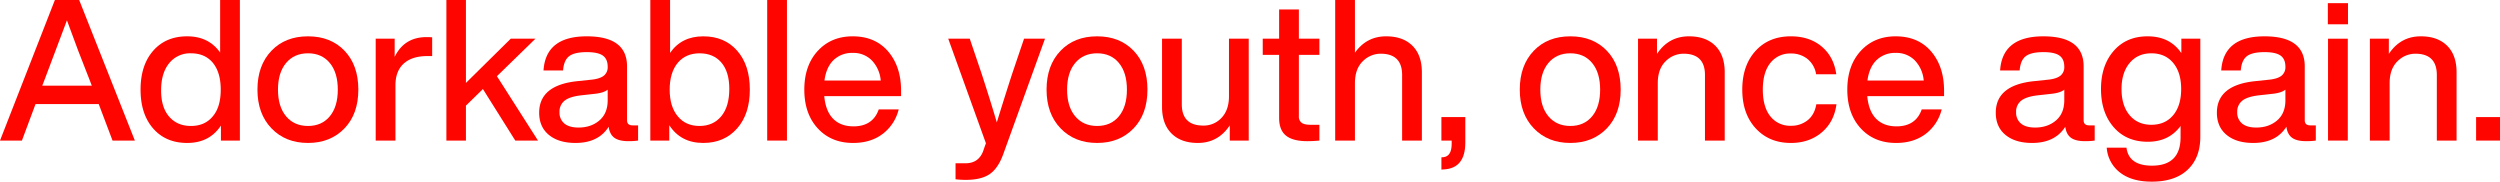
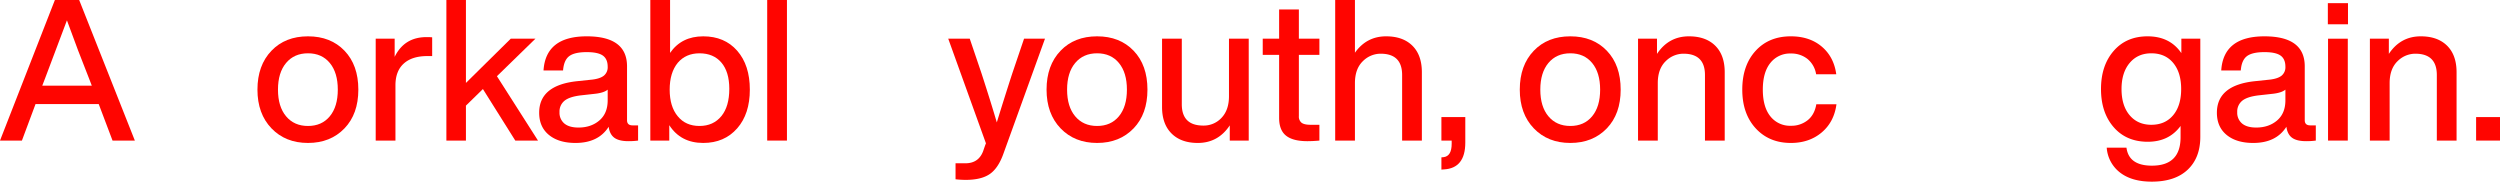
<svg xmlns="http://www.w3.org/2000/svg" id="レイヤー_1" data-name="レイヤー 1" viewBox="0 0 1595.516 115.926">
  <defs>
    <style>.cls-1{fill:#ff0500;}</style>
  </defs>
  <title>ticker_01</title>
  <path class="cls-1" d="M71.824,89.717,63.004,66.405H22.682L13.987,89.717H0L35.03,0h15.499L86.063,89.717ZM26.966,54.687H58.594l-1.891-4.915Q50.025,33.14,42.717,12.979,34.023,36.164,28.856,49.772Z" />
-   <path class="cls-1" d="M140.493,0h12.601V89.717H140.997V80.14Q133.689,91.229,119.449,91.229q-13.608,0-21.673-9.199-8.064-9.198-8.064-24.823,0-15.625,8.064-24.823,8.064-9.198,21.673-9.199,13.736,0,21.044,10.333ZM121.844,80.392q8.946,0,13.986-6.174,5.041-5.922,5.041-17.011,0-10.963-5.041-17.137-5.039-6.048-13.986-6.048a17,17,0,0,0-13.86,6.301q-5.167,6.3-5.167,17.389,0,10.837,5.167,16.759Q113.148,80.392,121.844,80.392Z" />
  <path class="cls-1" d="M196.562,91.229q-14.364,0-23.312-9.325-8.946-9.324-8.946-24.697,0-15.499,8.946-24.823,8.821-9.198,23.312-9.199,14.49,0,23.312,9.199,8.82,9.198,8.82,24.823,0,15.499-8.82,24.697Q210.926,91.229,196.562,91.229Zm13.924-17.011q5.104-6.174,5.104-17.011,0-10.837-5.104-17.011t-13.924-6.174q-8.82,0-13.986,6.174T177.408,57.207q0,10.836,5.167,17.011,5.165,6.174,13.986,6.174Q205.381,80.392,210.485,74.218Z" />
  <path class="cls-1" d="M275.815,23.815v11.971H272.665q-9.703,0-14.995,4.789-5.292,4.788-5.292,13.86V89.717H239.777V24.697H251.874V36.29q6.174-12.601,20.287-12.601A32.703,32.703,0,0,1,275.815,23.815Z" />
  <path class="cls-1" d="M328.861,89.717l-20.665-32.888L297.359,67.414V89.717H284.885V0h12.475V52.923l28.604-28.226h15.751l-24.571,23.941,26.209,41.078Z" />
  <path class="cls-1" d="M407.233,80.014V89.717a45.974,45.974,0,0,1-6.175.378q-6.048,0-9.01-2.205-2.96-2.205-3.591-6.993Q381.906,91.229,367.289,91.229q-10.711,0-16.948-5.104-6.237-5.103-6.237-14.176,0-17.641,24.445-20.161l9.576-1.008q5.041-.631,7.372-2.583a6.904,6.904,0,0,0,2.331-5.607q0-4.915-3.088-7.12-3.086-2.205-10.27-2.205-7.812,0-11.214,2.583-3.403,2.583-3.906,9.136H346.876q1.386-21.799,27.595-21.799,25.707,0,25.706,19.153V76.738q0,3.276,3.528,3.276Zm-24.698-3.15q5.292-4.537,5.293-12.853V57.207q-2.395,2.016-8.064,2.646l-9.073,1.008q-7.308.882-10.458,3.465a8.845,8.845,0,0,0-3.15,7.246,8.928,8.928,0,0,0,3.087,7.246q3.088,2.583,9.01,2.583Q377.243,81.4,382.535,76.864Z" />
  <path class="cls-1" d="M470.483,32.384q8.065,9.198,8.064,24.823,0,15.499-8.064,24.697-8.19,9.324-21.673,9.325-14.364,0-21.673-11.341V89.717H415.041V0H427.642V33.77q7.308-10.584,21.169-10.584Q462.419,23.185,470.483,32.384ZM446.417,80.392q8.82,0,13.986-6.3,5.041-6.174,5.04-17.389,0-10.837-5.04-16.759-5.041-5.922-13.986-5.922-8.695,0-13.861,6.048-5.166,6.3-5.166,17.137,0,10.836,5.166,17.011Q437.596,80.392,446.417,80.392Z" />
  <path class="cls-1" d="M489.633,89.717V0H502.233V89.717Z" />
-   <path class="cls-1" d="M575.062,61.365H526.046q.882,9.576,5.671,14.428,4.787,4.852,12.979,4.852,12.349,0,16.129-10.837h12.727a27.946,27.946,0,0,1-10.27,15.688q-7.623,5.733-18.838,5.733-13.988,0-22.556-9.325-8.568-9.324-8.568-24.697,0-15.373,8.568-24.697,8.569-9.324,22.304-9.325,14.364,0,22.681,9.703,8.191,9.702,8.19,24.823ZM532.031,38.306q-4.726,4.537-5.859,13.105H562.084a21.038,21.038,0,0,0-5.607-12.79,16.386,16.386,0,0,0-12.285-4.852A16.836,16.836,0,0,0,532.031,38.306Z" />
  <path class="cls-1" d="M653.558,24.697h13.356l-26.461,73.21q-3.277,9.324-8.694,13.105-5.418,3.78-15.373,3.78a55.008,55.008,0,0,1-6.553-.378V104.208h6.301q8.442,0,11.341-7.812.252-.756.818-2.394.567-1.638.945-2.52L605.171,24.697h13.735l7.56,22.303Q632.514,65.649,636.169,78.124q4.915-16.003,9.828-31.124Z" />
  <path class="cls-1" d="M700.176,91.229q-14.364,0-23.312-9.325-8.946-9.324-8.946-24.697,0-15.499,8.946-24.823,8.821-9.198,23.312-9.199,14.49,0,23.312,9.199,8.82,9.198,8.82,24.823,0,15.499-8.82,24.697Q714.54,91.229,700.176,91.229Zm13.924-17.011q5.104-6.174,5.104-17.011,0-10.837-5.104-17.011t-13.924-6.174q-8.82,0-13.986,6.174t-5.167,17.011q0,10.836,5.167,17.011,5.165,6.174,13.986,6.174Q708.996,80.392,714.1,74.218Z" />
  <path class="cls-1" d="M784.344,24.697h12.601V89.717H784.848V80.014Q777.414,91.229,764.435,91.229q-10.709,0-16.759-6.048-6.048-6.048-6.048-16.885V24.697h12.601v41.834q0,13.609,13.734,13.609a15.437,15.437,0,0,0,11.656-4.977q4.724-4.978,4.725-13.798Z" />
  <path class="cls-1" d="M842.05,35.03H828.945v39.062a5.016,5.016,0,0,0,1.701,4.221q1.701,1.323,5.733,1.323h5.67V89.717q-4.157.378-7.686.378-9.199,0-13.609-3.528-4.411-3.528-4.41-11.34V35.03h-10.459V24.697h10.459V6.048h12.601V24.697H842.05Z" />
  <path class="cls-1" d="M901.396,29.17q6.048,5.985,6.048,16.948V89.717H894.844V47.882q0-13.608-13.734-13.609A16.06,16.06,0,0,0,869.769,39.062q-5.041,4.914-5.04,13.987v36.668H852.128V0h12.601V33.644q7.434-10.458,19.909-10.458Q895.349,23.185,901.396,29.17Z" />
  <path class="cls-1" d="M919.914,74.722h15.247V90.977q0,16.381-13.608,17.137l-1.639.126v-7.812l1.387-.126q5.167-.63,5.166-8.568V89.717h-6.553Z" />
  <path class="cls-1" d="M1002.191,91.229q-14.364,0-23.312-9.325-8.946-9.324-8.946-24.697,0-15.499,8.946-24.823,8.821-9.198,23.312-9.199,14.49,0,23.312,9.199,8.82,9.198,8.82,24.823,0,15.499-8.82,24.697Q1016.556,91.229,1002.191,91.229Zm13.924-17.011q5.104-6.174,5.104-17.011,0-10.837-5.104-17.011t-13.924-6.174q-8.82,0-13.986,6.174t-5.167,17.011q0,10.836,5.167,17.011,5.165,6.174,13.986,6.174Q1011.011,80.392,1016.115,74.218Z" />
  <path class="cls-1" d="M1094.676,29.17q6.048,5.985,6.048,16.948V89.717h-12.601V47.882q0-13.608-13.734-13.609a16.06,16.06,0,0,0-11.341,4.789q-5.041,4.914-5.04,13.987v36.668h-12.601V24.697h12.097V34.4q7.434-11.215,20.413-11.215Q1088.628,23.185,1094.676,29.17Z" />
  <path class="cls-1" d="M1120.502,81.904q-8.568-9.324-8.568-24.697,0-15.499,8.568-24.823,8.443-9.198,22.43-9.199,11.971,0,19.72,6.552t9.262,17.641h-12.853a15.807,15.807,0,0,0-5.607-9.829,16.553,16.553,0,0,0-10.521-3.402,15.917,15.917,0,0,0-13.042,5.985q-4.852,5.985-4.852,17.074t4.852,17.074a15.917,15.917,0,0,0,13.042,5.985,16.603,16.603,0,0,0,10.71-3.528q4.411-3.529,5.545-10.207h12.853q-1.512,11.341-9.45,18.019-7.939,6.679-19.657,6.679Q1129.07,91.229,1120.502,81.904Z" />
-   <path class="cls-1" d="M1240.707,61.365h-49.017q.882,9.576,5.671,14.428,4.787,4.852,12.979,4.852,12.349,0,16.129-10.837h12.727a27.946,27.946,0,0,1-10.27,15.688q-7.623,5.733-18.838,5.733-13.988,0-22.556-9.325-8.568-9.324-8.568-24.697,0-15.373,8.568-24.697,8.569-9.324,22.304-9.325,14.364,0,22.681,9.703,8.191,9.702,8.19,24.823Zm-43.031-23.06q-4.726,4.537-5.859,13.105h35.912a21.038,21.038,0,0,0-5.607-12.79,16.386,16.386,0,0,0-12.285-4.852A16.836,16.836,0,0,0,1197.676,38.306Z" />
-   <path class="cls-1" d="M1336.843,80.014V89.717a45.948,45.948,0,0,1-6.174.378q-6.048,0-9.01-2.205-2.96-2.205-3.591-6.993-6.552,10.332-21.169,10.333-10.711,0-16.948-5.104-6.237-5.103-6.237-14.176,0-17.641,24.445-20.161l9.576-1.008q5.041-.631,7.372-2.583a6.904,6.904,0,0,0,2.331-5.607q0-4.915-3.088-7.12-3.086-2.205-10.27-2.205-7.812,0-11.214,2.583-3.403,2.583-3.906,9.136h-12.475q1.386-21.799,27.595-21.799,25.707,0,25.706,19.153V76.738q0,3.276,3.528,3.276Zm-24.697-3.15q5.292-4.537,5.293-12.853V57.207q-2.395,2.016-8.064,2.646l-9.073,1.008q-7.308.882-10.458,3.465a8.845,8.845,0,0,0-3.15,7.246,8.928,8.928,0,0,0,3.087,7.246q3.088,2.583,9.01,2.583Q1306.853,81.4,1312.146,76.864Z" />
  <path class="cls-1" d="M1392.157,24.697h12.097V87.323q0,13.356-8.064,20.98-8.065,7.624-22.934,7.624-12.727,0-20.224-5.796a21.906,21.906,0,0,1-8.506-15.877H1357.127q1.512,11.467,16.255,11.467,18.271,0,18.271-18.145V80.392q-7.436,10.081-20.918,10.081-13.608,0-21.673-9.198-8.19-9.324-8.19-24.445,0-15.121,8.19-24.445,8.064-9.198,21.547-9.199,14.24,0,21.548,10.71Zm-5.229,48.828q5.104-6.111,5.104-16.696,0-10.585-5.104-16.696t-13.924-6.111q-8.694,0-13.86,6.174t-5.167,16.633q0,10.584,5.167,16.696,5.165,6.111,13.86,6.111Q1381.824,79.636,1386.928,73.525Z" />
  <path class="cls-1" d="M1477.964,80.014V89.717a45.974,45.974,0,0,1-6.175.378q-6.048,0-9.01-2.205-2.96-2.205-3.591-6.993-6.552,10.332-21.169,10.333-10.711,0-16.948-5.104-6.237-5.103-6.237-14.176,0-17.641,24.445-20.161l9.576-1.008q5.041-.631,7.372-2.583a6.904,6.904,0,0,0,2.331-5.607q0-4.915-3.088-7.12-3.086-2.205-10.27-2.205-7.812,0-11.214,2.583-3.403,2.583-3.906,9.136h-12.475q1.386-21.799,27.595-21.799,25.707,0,25.706,19.153V76.738q0,3.276,3.528,3.276Zm-24.698-3.15q5.293-4.537,5.293-12.853V57.207q-2.395,2.016-8.064,2.646l-9.073,1.008q-7.308.882-10.458,3.465a8.845,8.845,0,0,0-3.15,7.246,8.928,8.928,0,0,0,3.087,7.246q3.088,2.583,9.01,2.583Q1447.973,81.4,1453.266,76.864Z" />
  <path class="cls-1" d="M1485.646,15.499V2.016h12.853V15.499Zm.126,74.218V24.697h12.601V89.717Z" />
  <path class="cls-1" d="M1561.751,29.17q6.048,5.985,6.048,16.948V89.717h-12.601V47.882q0-13.608-13.734-13.609a16.06,16.06,0,0,0-11.341,4.789q-5.041,4.914-5.04,13.987v36.668h-12.601V24.697h12.097V34.4q7.434-11.215,20.413-11.215Q1555.703,23.185,1561.751,29.17Z" />
  <path class="cls-1" d="M1580.269,89.717V74.722h15.247V89.717Z" />
</svg>